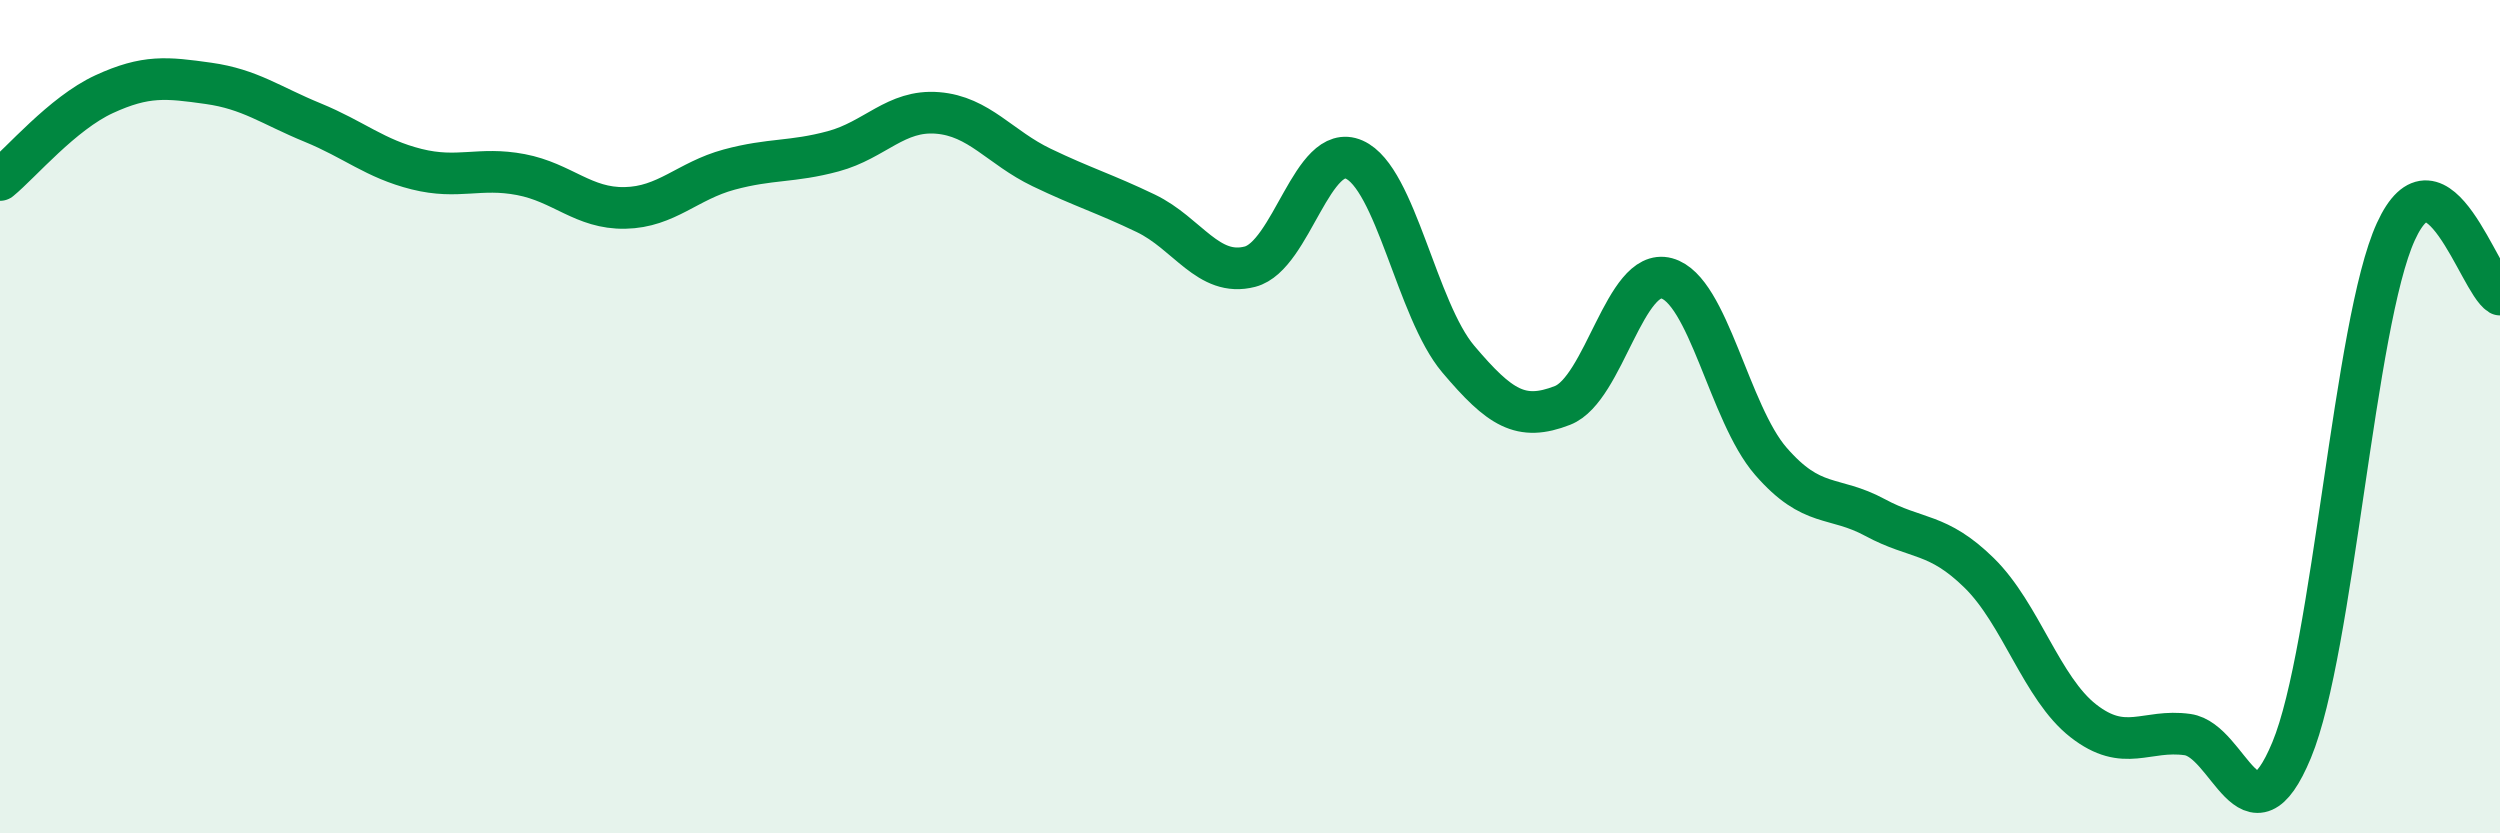
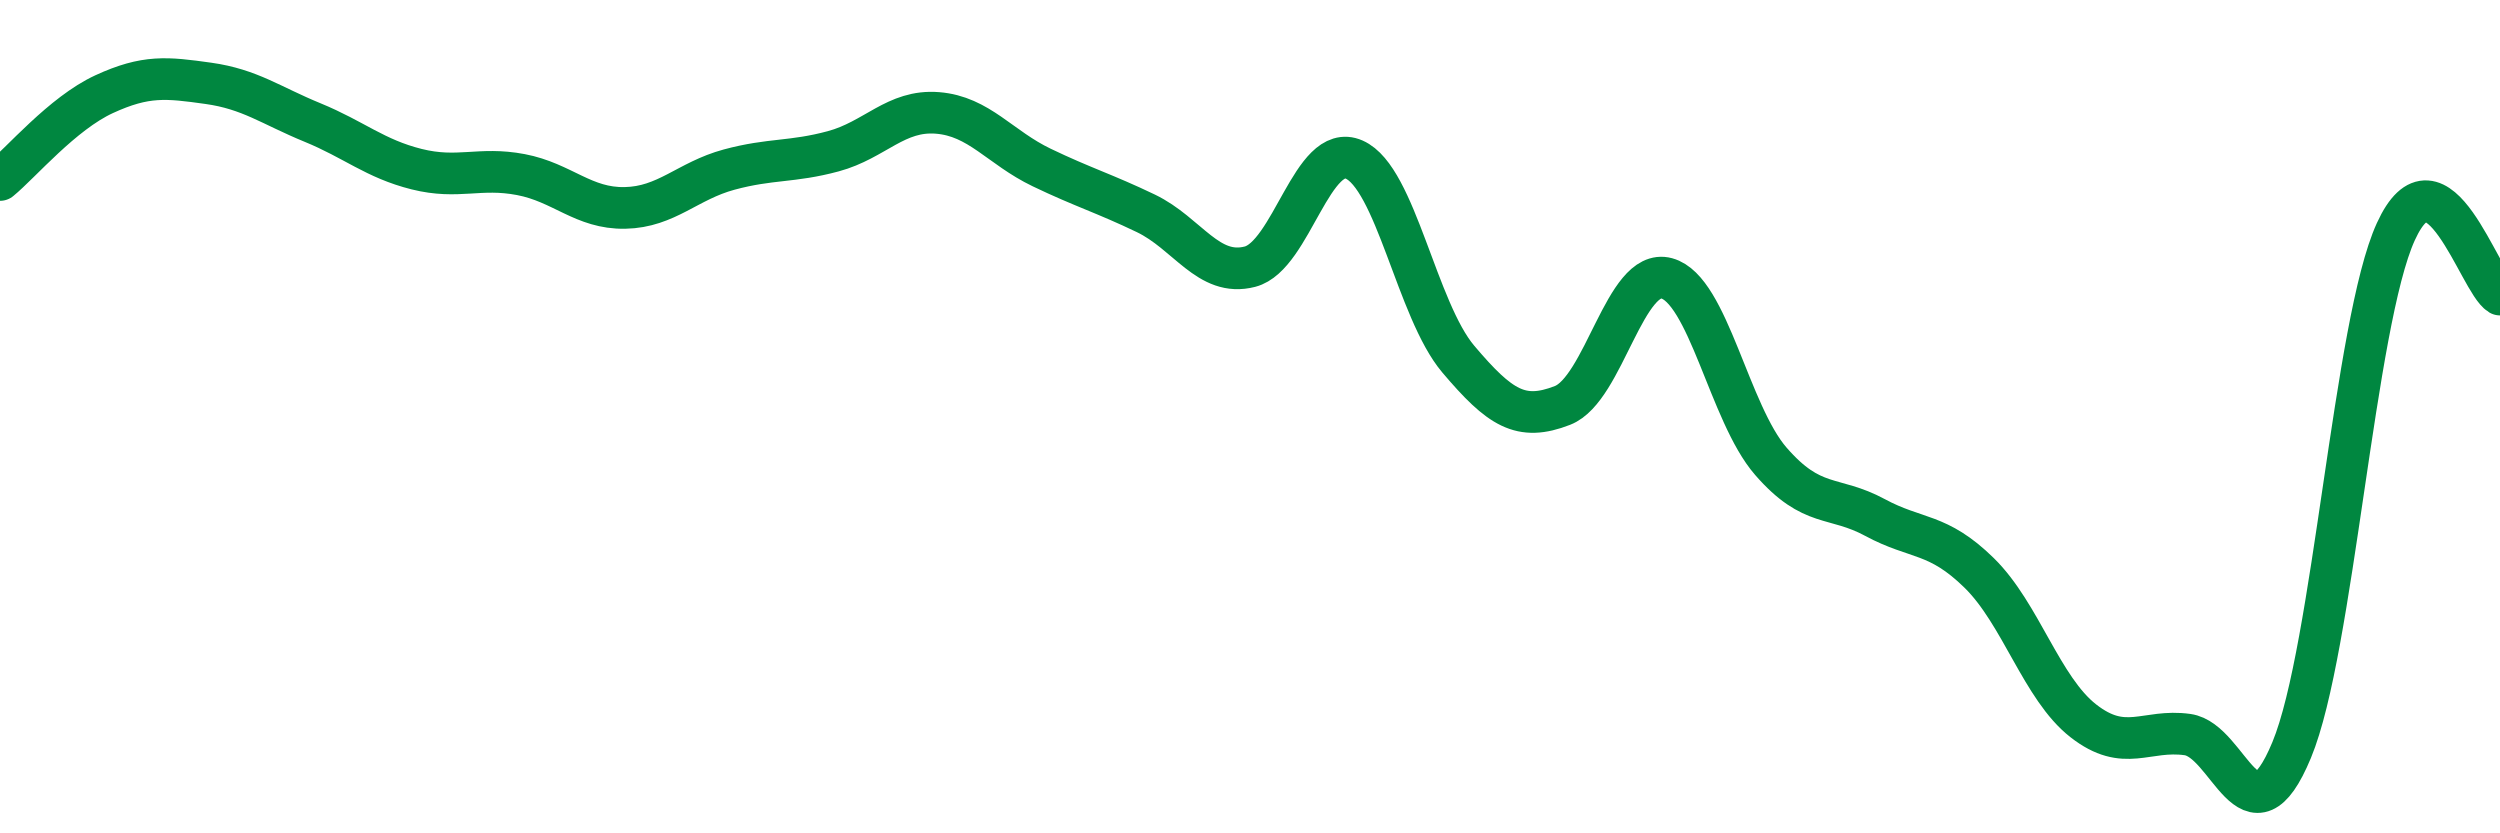
<svg xmlns="http://www.w3.org/2000/svg" width="60" height="20" viewBox="0 0 60 20">
-   <path d="M 0,4.32 C 0.5,3.91 1.5,2.72 2.5,2.26 C 3.5,1.8 4,1.86 5,2 C 6,2.14 6.5,2.53 7.5,2.94 C 8.5,3.35 9,3.81 10,4.06 C 11,4.31 11.5,4 12.5,4.19 C 13.5,4.38 14,5.01 15,4.99 C 16,4.97 16.5,4.34 17.5,4.07 C 18.5,3.8 19,3.9 20,3.63 C 21,3.36 21.5,2.63 22.5,2.71 C 23.5,2.79 24,3.54 25,4.02 C 26,4.5 26.5,4.64 27.5,5.12 C 28.5,5.6 29,6.66 30,6.4 C 31,6.14 31.5,3.39 32.5,3.83 C 33.5,4.27 34,7.44 35,8.62 C 36,9.8 36.5,10.12 37.5,9.73 C 38.5,9.34 39,6.41 40,6.68 C 41,6.95 41.5,9.92 42.5,11.07 C 43.5,12.22 44,11.88 45,12.42 C 46,12.96 46.5,12.77 47.5,13.75 C 48.5,14.73 49,16.52 50,17.3 C 51,18.08 51.5,17.49 52.5,17.63 C 53.5,17.77 54,20.41 55,18 C 56,15.59 56.5,7.75 57.5,5.56 C 58.5,3.37 59.5,6.77 60,7.07L60 20L0 20Z" fill="#008740" opacity="0.1" stroke-linecap="round" stroke-linejoin="round" />
  <path d="M 0,4.32 C 0.5,3.91 1.5,2.72 2.5,2.26 C 3.5,1.8 4,1.86 5,2 C 6,2.14 6.5,2.53 7.5,2.94 C 8.5,3.35 9,3.81 10,4.06 C 11,4.31 11.5,4 12.5,4.19 C 13.5,4.38 14,5.01 15,4.99 C 16,4.97 16.5,4.34 17.5,4.07 C 18.5,3.8 19,3.9 20,3.63 C 21,3.36 21.5,2.63 22.5,2.71 C 23.5,2.79 24,3.54 25,4.02 C 26,4.5 26.5,4.64 27.5,5.12 C 28.5,5.6 29,6.66 30,6.4 C 31,6.14 31.5,3.39 32.5,3.83 C 33.5,4.27 34,7.44 35,8.62 C 36,9.8 36.5,10.12 37.5,9.73 C 38.5,9.34 39,6.41 40,6.68 C 41,6.95 41.5,9.92 42.5,11.07 C 43.5,12.22 44,11.88 45,12.42 C 46,12.96 46.5,12.77 47.5,13.75 C 48.5,14.73 49,16.52 50,17.3 C 51,18.08 51.5,17.49 52.5,17.63 C 53.5,17.77 54,20.41 55,18 C 56,15.59 56.5,7.75 57.5,5.56 C 58.5,3.37 59.5,6.77 60,7.07" stroke="#008740" stroke-width="1" fill="none" stroke-linecap="round" stroke-linejoin="round" />
</svg>